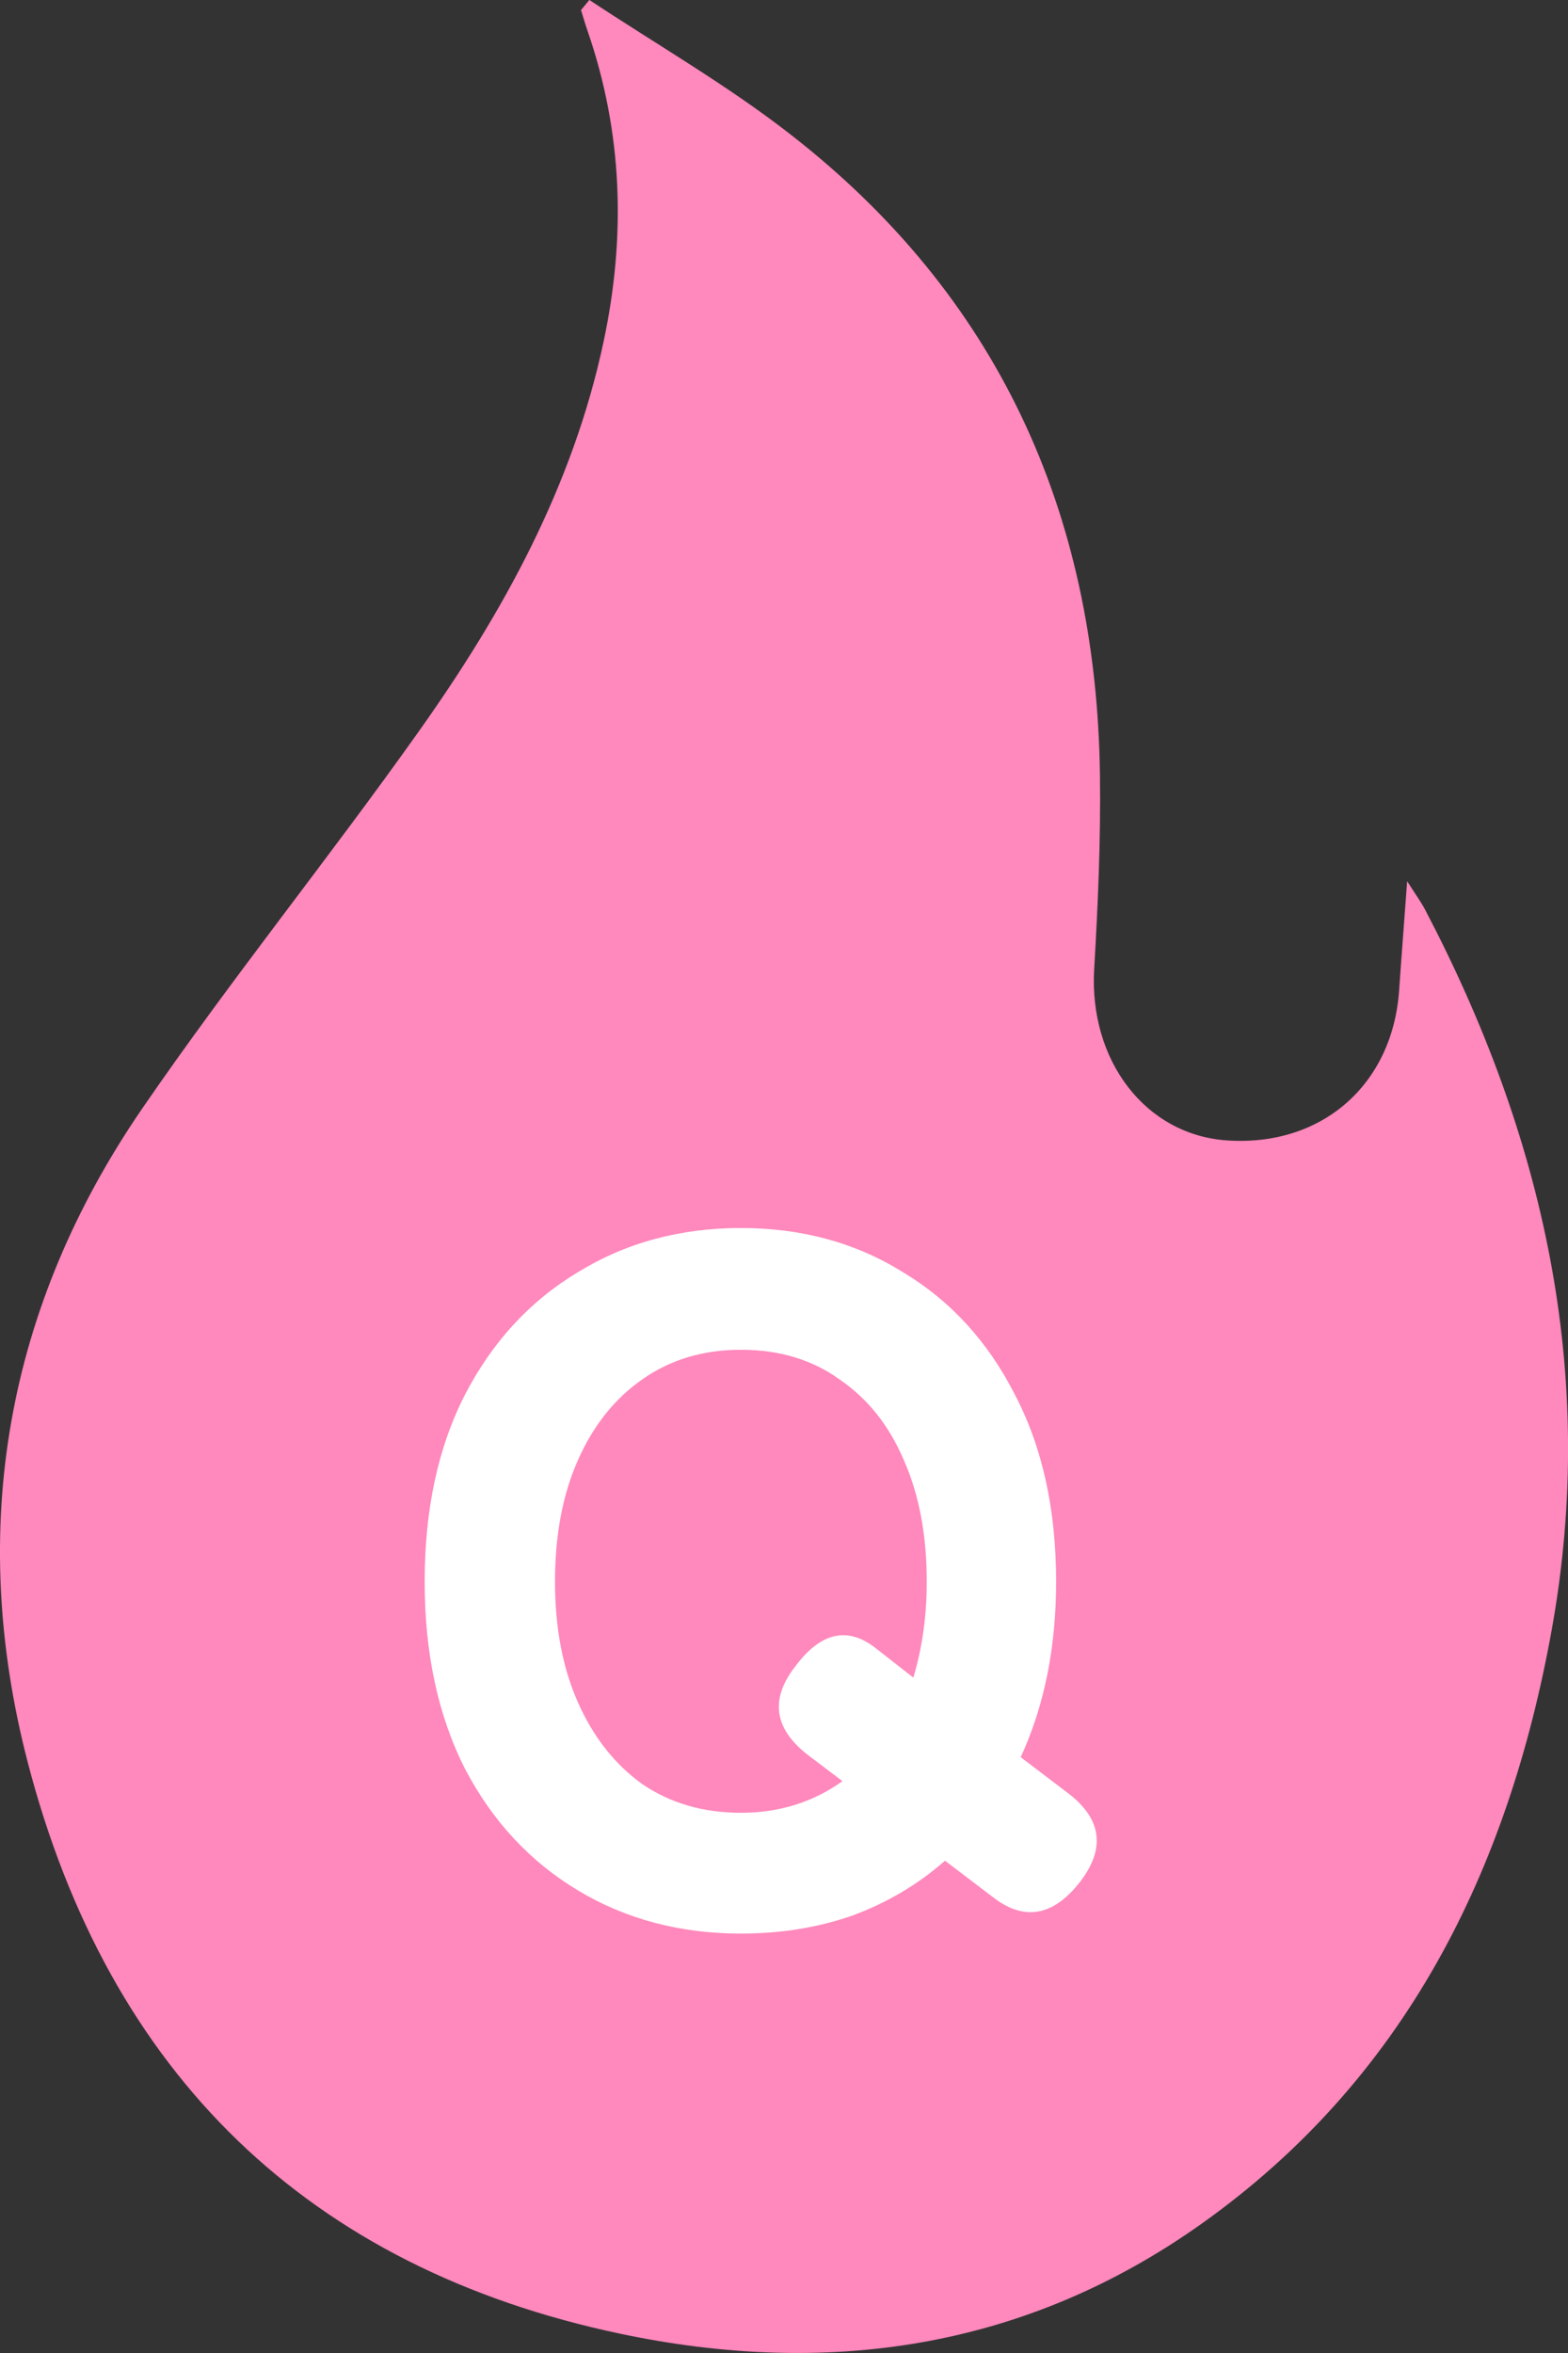
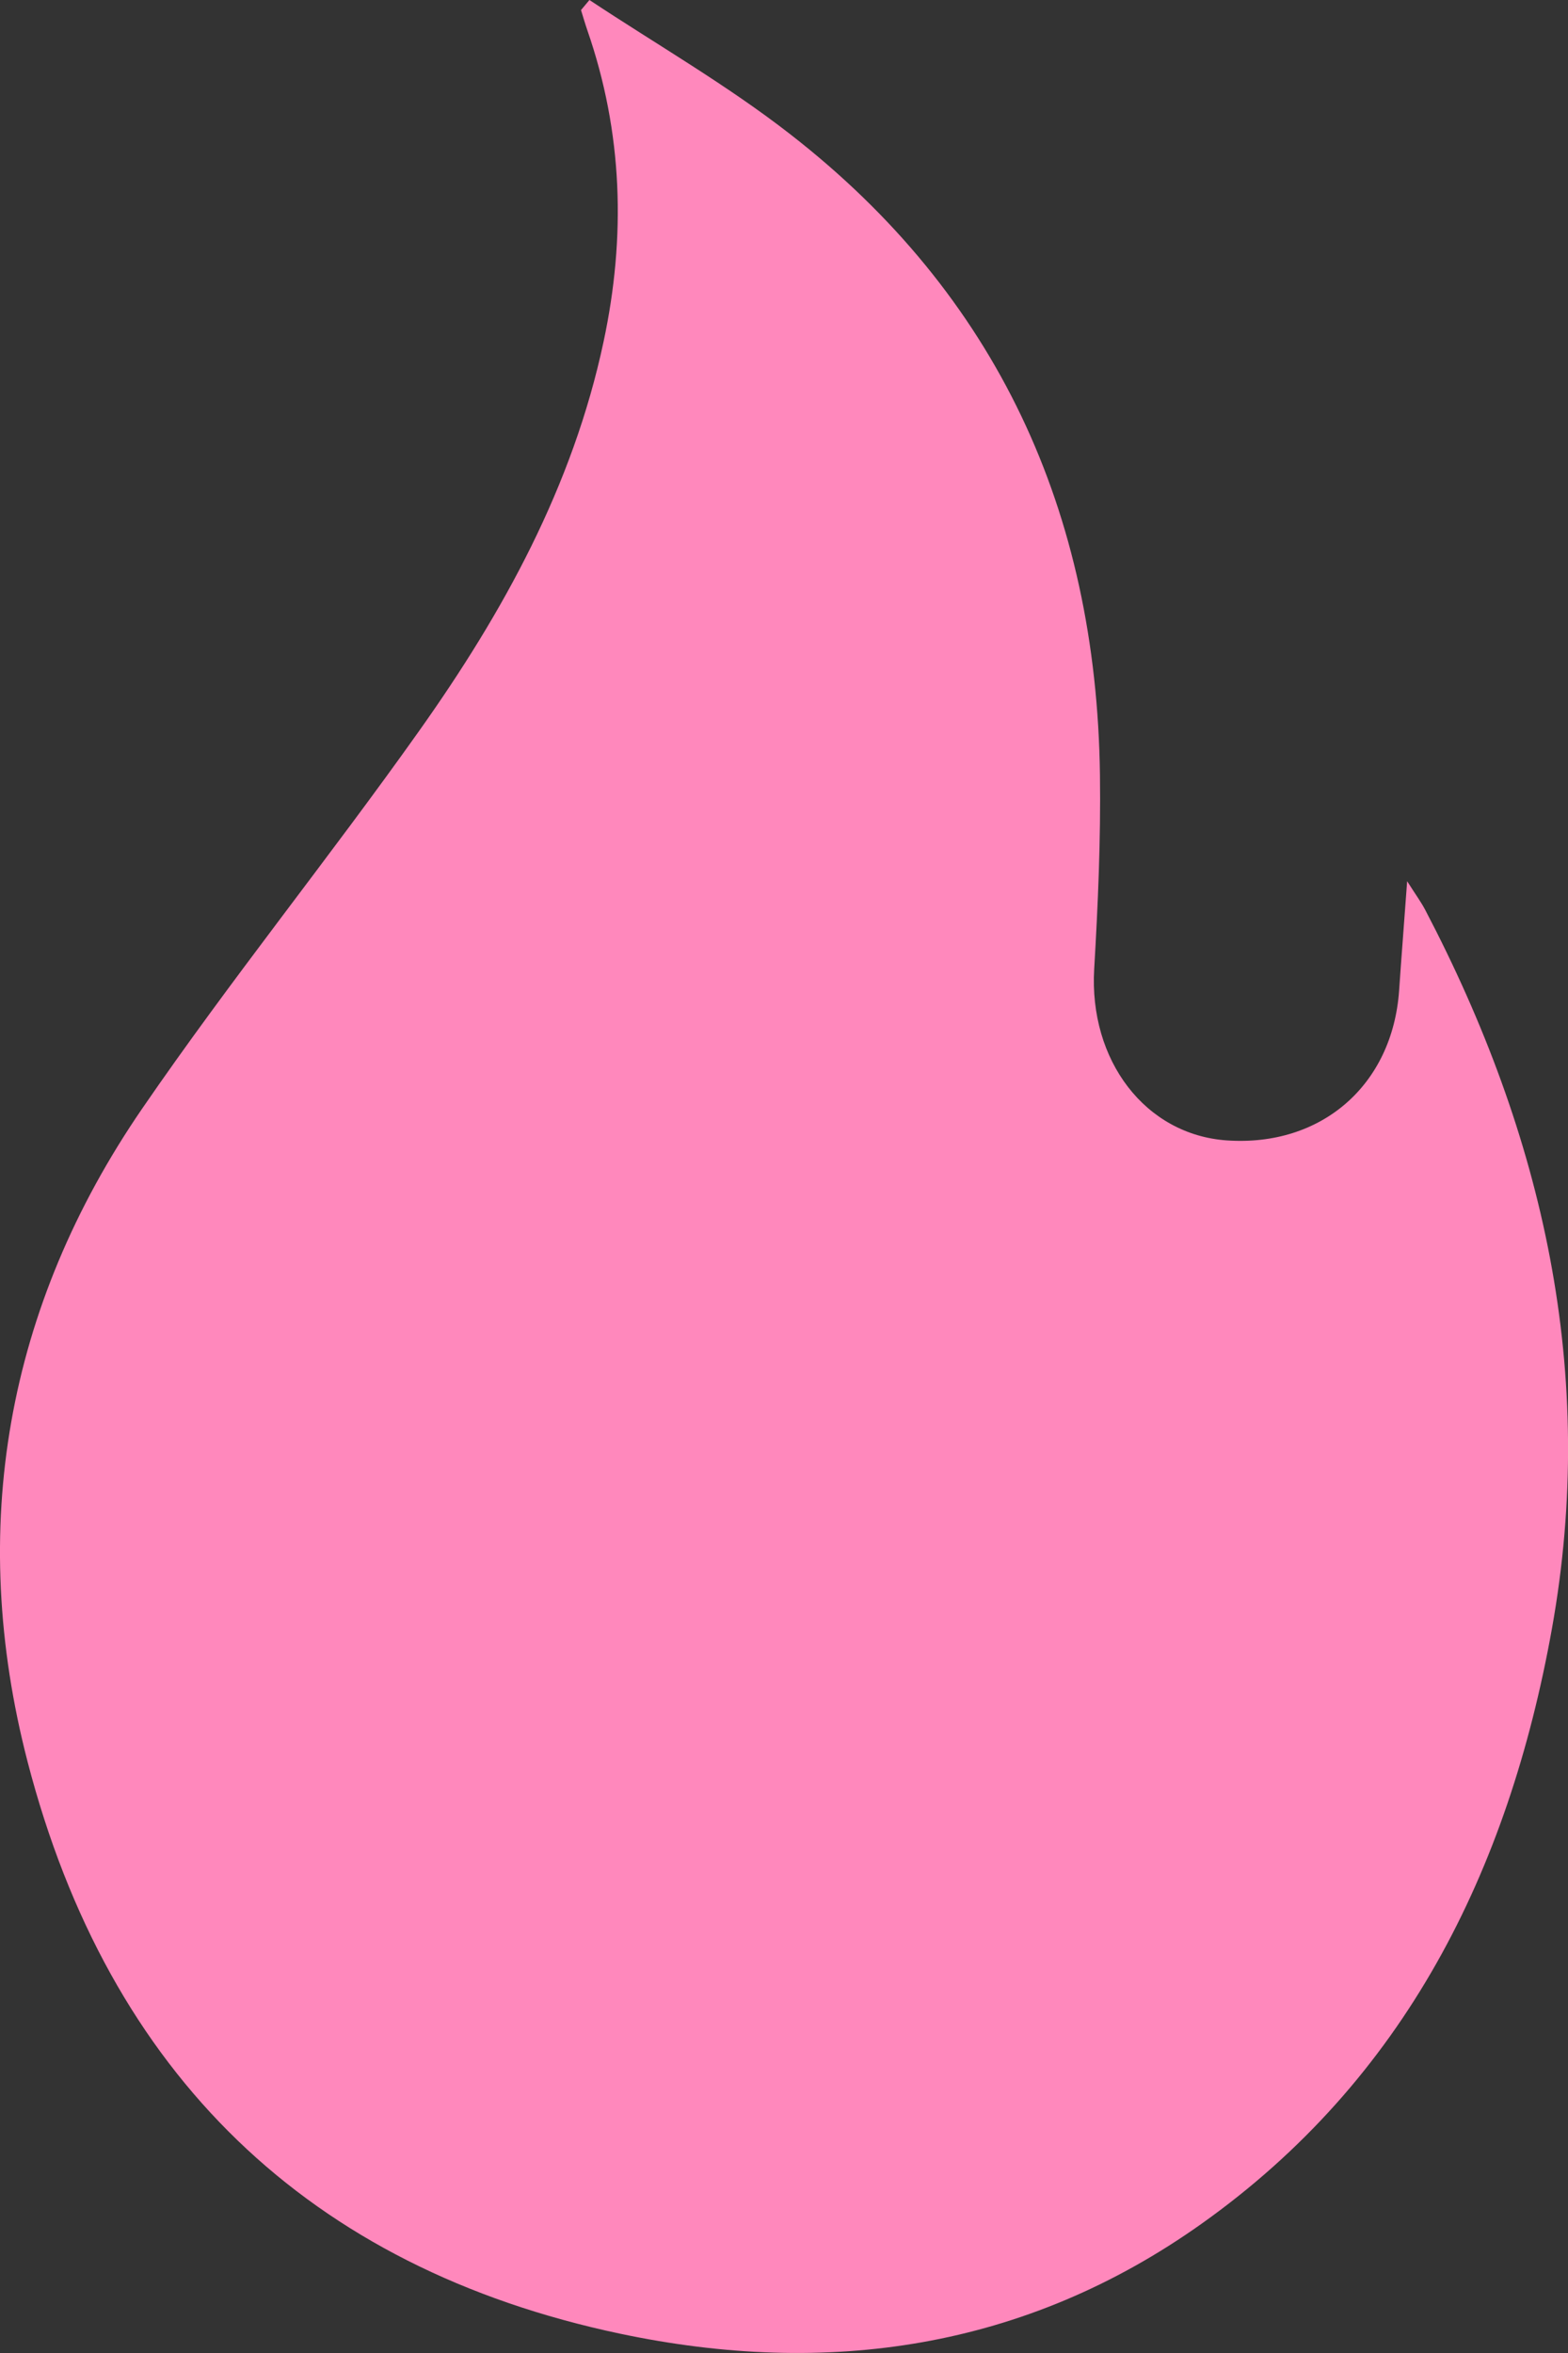
<svg xmlns="http://www.w3.org/2000/svg" width="24" height="36" viewBox="0 0 24 36" fill="none">
  <rect x="0" y="0" width="24" height="36" fill="#333333" stroke="none" />
  <g clip-path="url(#clip0_367_23675)">
-     <path d="M9.022 0C10.051 0.682 11.125 1.298 12.097 2.055C15.255 4.509 16.783 7.821 16.836 11.856C16.849 12.845 16.806 13.836 16.748 14.823C16.665 16.223 17.53 17.363 18.781 17.448C20.228 17.546 21.313 16.601 21.415 15.155C21.45 14.639 21.492 14.12 21.538 13.482C21.672 13.694 21.753 13.803 21.814 13.92C23.622 17.371 24.454 21.012 23.754 24.918C23.087 28.634 21.497 31.816 18.392 34.022C15.687 35.944 12.661 36.374 9.488 35.704C4.729 34.698 1.665 31.743 0.422 26.953C-0.502 23.387 0.094 19.994 2.177 16.96C3.531 14.988 5.037 13.127 6.42 11.176C7.701 9.371 8.767 7.441 9.238 5.229C9.582 3.618 9.533 2.028 8.99 0.463C8.955 0.361 8.925 0.257 8.893 0.154C8.936 0.102 8.979 0.05 9.02 0L9.022 0Z" fill="#FF88BC" />
+     <path d="M9.022 0C10.051 0.682 11.125 1.298 12.097 2.055C15.255 4.509 16.783 7.821 16.836 11.856C16.849 12.845 16.806 13.836 16.748 14.823C16.665 16.223 17.53 17.363 18.781 17.448C20.228 17.546 21.313 16.601 21.415 15.155C21.45 14.639 21.492 14.12 21.538 13.482C21.672 13.694 21.753 13.803 21.814 13.92C23.622 17.371 24.454 21.012 23.754 24.918C23.087 28.634 21.497 31.816 18.392 34.022C15.687 35.944 12.661 36.374 9.488 35.704C4.729 34.698 1.665 31.743 0.422 26.953C-0.502 23.387 0.094 19.994 2.177 16.96C3.531 14.988 5.037 13.127 6.42 11.176C7.701 9.371 8.767 7.441 9.238 5.229C9.582 3.618 9.533 2.028 8.99 0.463C8.955 0.361 8.925 0.257 8.893 0.154L9.022 0Z" fill="#FF88BC" />
  </g>
-   <path d="M11.34 29.583C10.411 29.583 9.58 29.363 8.847 28.923C8.113 28.483 7.536 27.862 7.116 27.06C6.705 26.248 6.5 25.295 6.5 24.2C6.5 23.095 6.705 22.142 7.116 21.34C7.536 20.529 8.113 19.903 8.847 19.463C9.58 19.013 10.411 18.788 11.34 18.788C12.269 18.788 13.095 19.013 13.819 19.463C14.552 19.903 15.124 20.529 15.535 21.34C15.955 22.142 16.165 23.095 16.165 24.2C16.165 25.207 15.984 26.102 15.623 26.884L16.356 27.441C16.864 27.832 16.923 28.282 16.532 28.791C16.121 29.319 15.676 29.397 15.197 29.025L14.464 28.468C14.053 28.83 13.584 29.108 13.056 29.304C12.528 29.49 11.956 29.583 11.34 29.583ZM11.34 27.735C11.927 27.735 12.445 27.573 12.895 27.251L12.352 26.84C11.844 26.439 11.785 25.989 12.176 25.491C12.557 24.982 12.958 24.884 13.379 25.197L13.98 25.667C14.117 25.207 14.185 24.718 14.185 24.2C14.185 23.486 14.068 22.865 13.833 22.337C13.608 21.809 13.281 21.399 12.851 21.105C12.43 20.802 11.927 20.651 11.34 20.651C10.763 20.651 10.26 20.802 9.829 21.105C9.409 21.399 9.081 21.809 8.847 22.337C8.612 22.865 8.495 23.486 8.495 24.2C8.495 24.904 8.612 25.52 8.847 26.048C9.081 26.576 9.409 26.992 9.829 27.295C10.26 27.588 10.763 27.735 11.34 27.735Z" fill="white" />
  <defs>
    <clipPath id="clip0_367_23675">
      <rect width="24" height="36" fill="white" />
    </clipPath>
  </defs>
</svg>